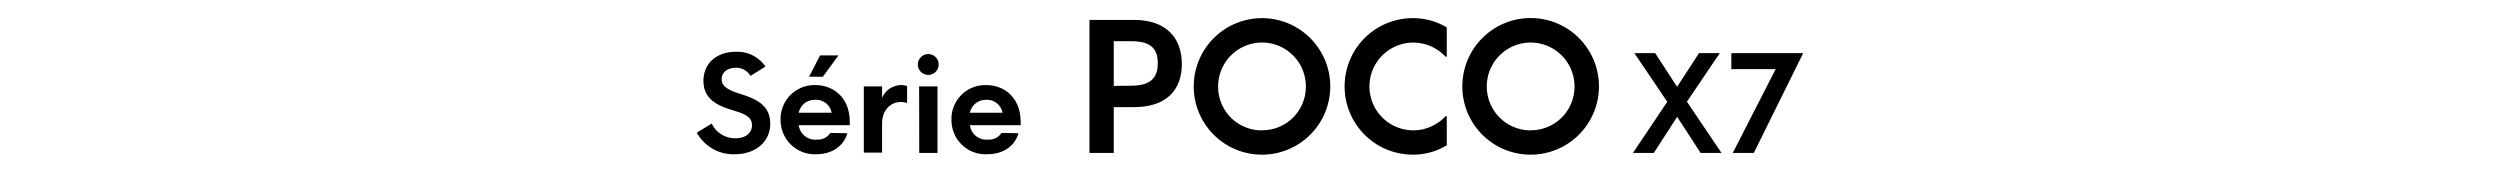
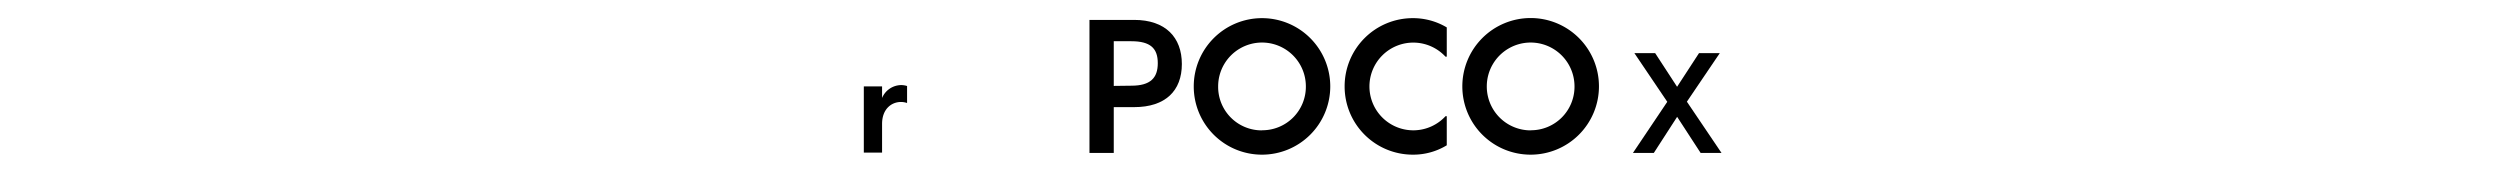
<svg xmlns="http://www.w3.org/2000/svg" width="456" height="31.47" viewBox="0 0 456 31.47">
-   <path d="M127.1,24.2l2.72-1.67a4.7,4.7,0,0,0,4.34,2.69c2,0,3-1.09,3-2.38,0-1.62-1.5-2.11-3.54-2.74-2.64-.8-5.31-1.94-5.31-5.34s2.62-5.31,5.89-5.31a6.14,6.14,0,0,1,5.41,2.69l-2.71,1.7a3.06,3.06,0,0,0-2.72-1.48c-1.41,0-2.55.78-2.55,2.09s1.19,1.94,3.06,2.57c2.84.9,5.8,1.92,5.8,5.53,0,3.44-2.84,5.58-6.43,5.58A7.59,7.59,0,0,1,127.1,24.2Z" />
-   <path d="M142.38,21.92a6.17,6.17,0,0,1,6.31-6.4c3.56,0,6.3,2.54,6.3,6.62a6.32,6.32,0,0,1,0,.7H145.7a3,3,0,0,0,3.3,2.62,2.68,2.68,0,0,0,2.45-1.21l3.11.05c-.68,2.37-2.84,3.83-5.63,3.83A6.22,6.22,0,0,1,142.38,21.92Zm9.31-1.36a2.88,2.88,0,0,0-3-2.35,2.94,2.94,0,0,0-3,2.35Zm-2.11-10.45h3.35L150.09,14h-2.52Z" />
  <path d="M157.56,15.76h3.33v2.11a3.83,3.83,0,0,1,3.42-2.35,3.51,3.51,0,0,1,1.14.17v3.1a3.42,3.42,0,0,0-1.12-.19c-1.7,0-3.44,1.26-3.44,4v5.24h-3.33Z" />
-   <path d="M169.3,9.86a1.9,1.9,0,1,1-1.89,1.9A1.92,1.92,0,0,1,169.3,9.86Zm-1.65,5.9H171V27.89h-3.33Z" />
-   <path d="M173.55,21.92a6.16,6.16,0,0,1,6.3-6.4c3.57,0,6.31,2.54,6.31,6.62a4.39,4.39,0,0,1,0,.7h-9.24a3,3,0,0,0,3.3,2.62,2.68,2.68,0,0,0,2.45-1.21l3.1.05c-.67,2.37-2.83,3.83-5.62,3.83A6.21,6.21,0,0,1,173.55,21.92Zm9.31-1.36a2.88,2.88,0,0,0-3-2.35,2.94,2.94,0,0,0-2.95,2.35Z" />
  <path d="M198.72,3.63h8.15c5.7,0,8.7,3.17,8.7,8.05s-3,7.86-8.7,7.86h-3.72v8.35h-4.43Zm7.64,12c3.49,0,4.82-1.42,4.82-4.11s-1.33-4-4.82-4h-3.21v8.15Z" />
  <path d="M217.74,15.76a12.45,12.45,0,1,1,12.45,12.45A12.43,12.43,0,0,1,217.74,15.76Zm12.45,8a7.94,7.94,0,0,0,8-8,8,8,0,1,0-16,0A7.94,7.94,0,0,0,230.19,23.78Z" />
  <path d="M245.26,15.76A12.43,12.43,0,0,1,257.71,3.31,12,12,0,0,1,263.89,5v5.34h-.23a8,8,0,1,0,0,10.86h.23V26.5a11.73,11.73,0,0,1-6.18,1.71A12.43,12.43,0,0,1,245.26,15.76Z" />
  <path d="M266.73,15.76a12.46,12.46,0,1,1,12.46,12.45A12.44,12.44,0,0,1,266.73,15.76Zm12.46,8a7.94,7.94,0,0,0,8-8,8,8,0,0,0-16,0A8,8,0,0,0,279.19,23.78Z" />
  <path d="M305.91,21.31l-4.25,6.58h-3.81l6.26-9.32-6-8.88h3.79l4,6.14,4-6.14h3.79l-6,8.86L314,27.89h-3.81Z" />
-   <path d="M323.88,12.61H315.8V9.69h13.1l-9,18.2h-3.84Z" />
</svg>